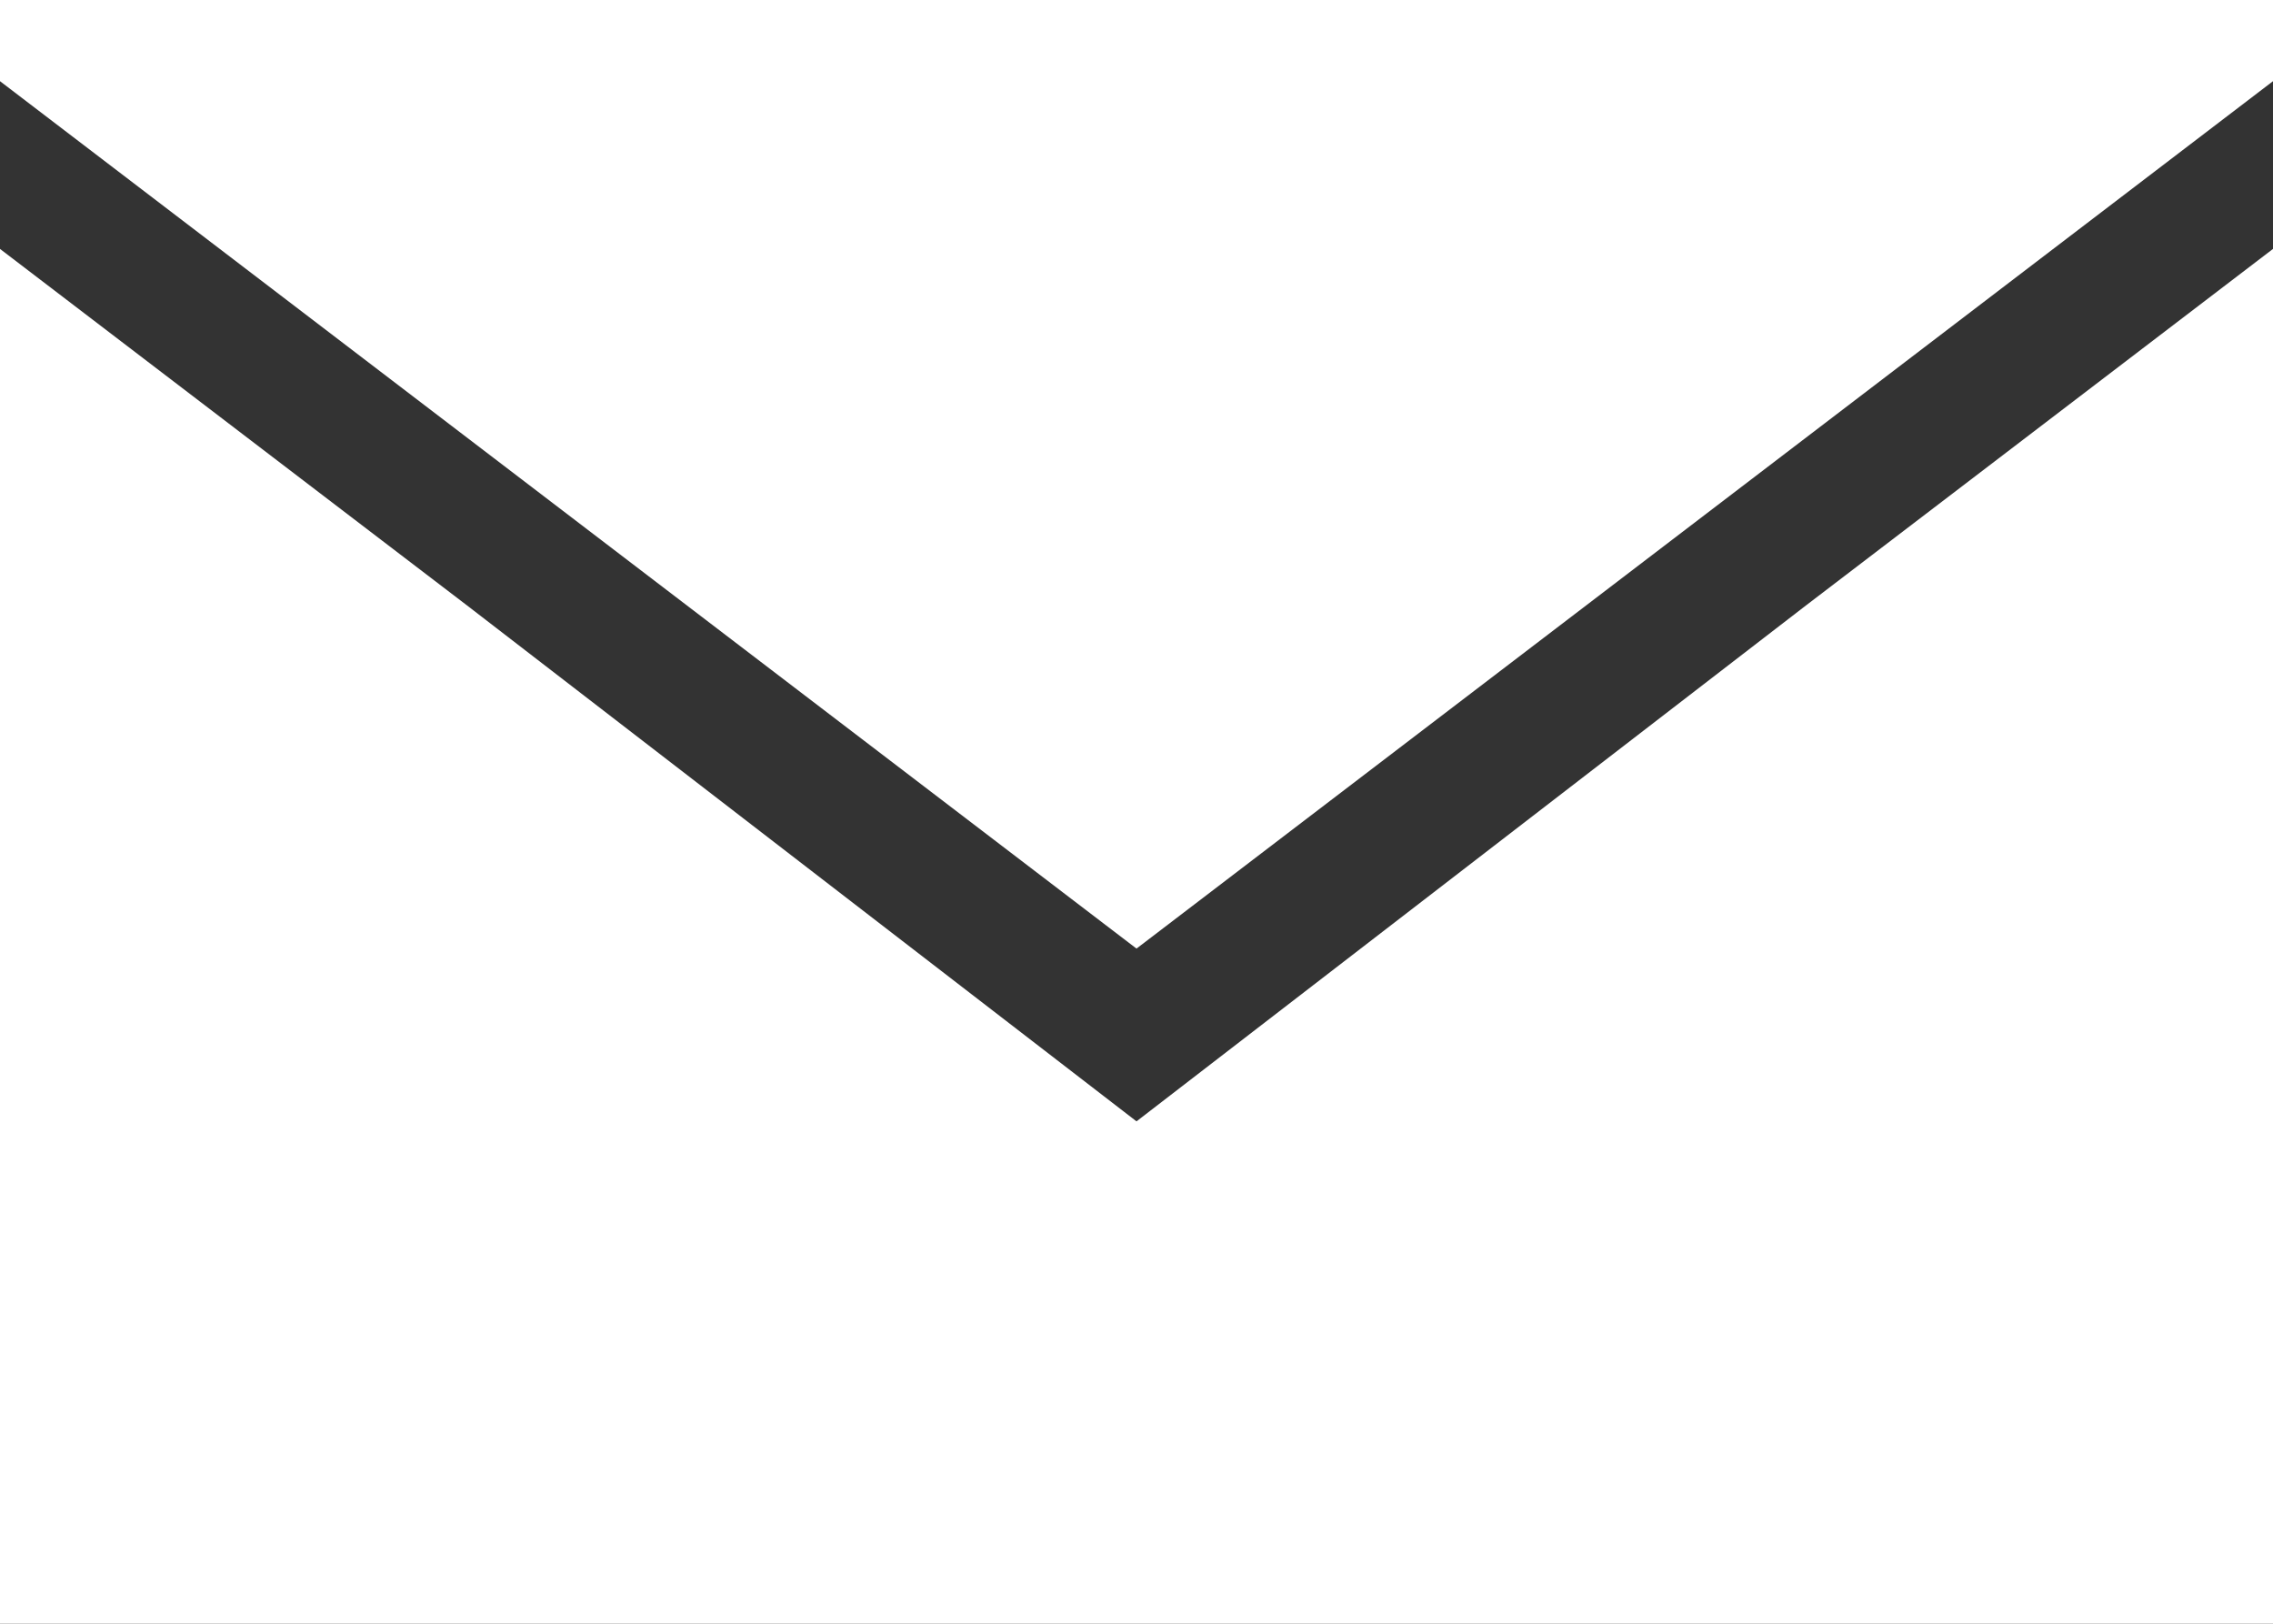
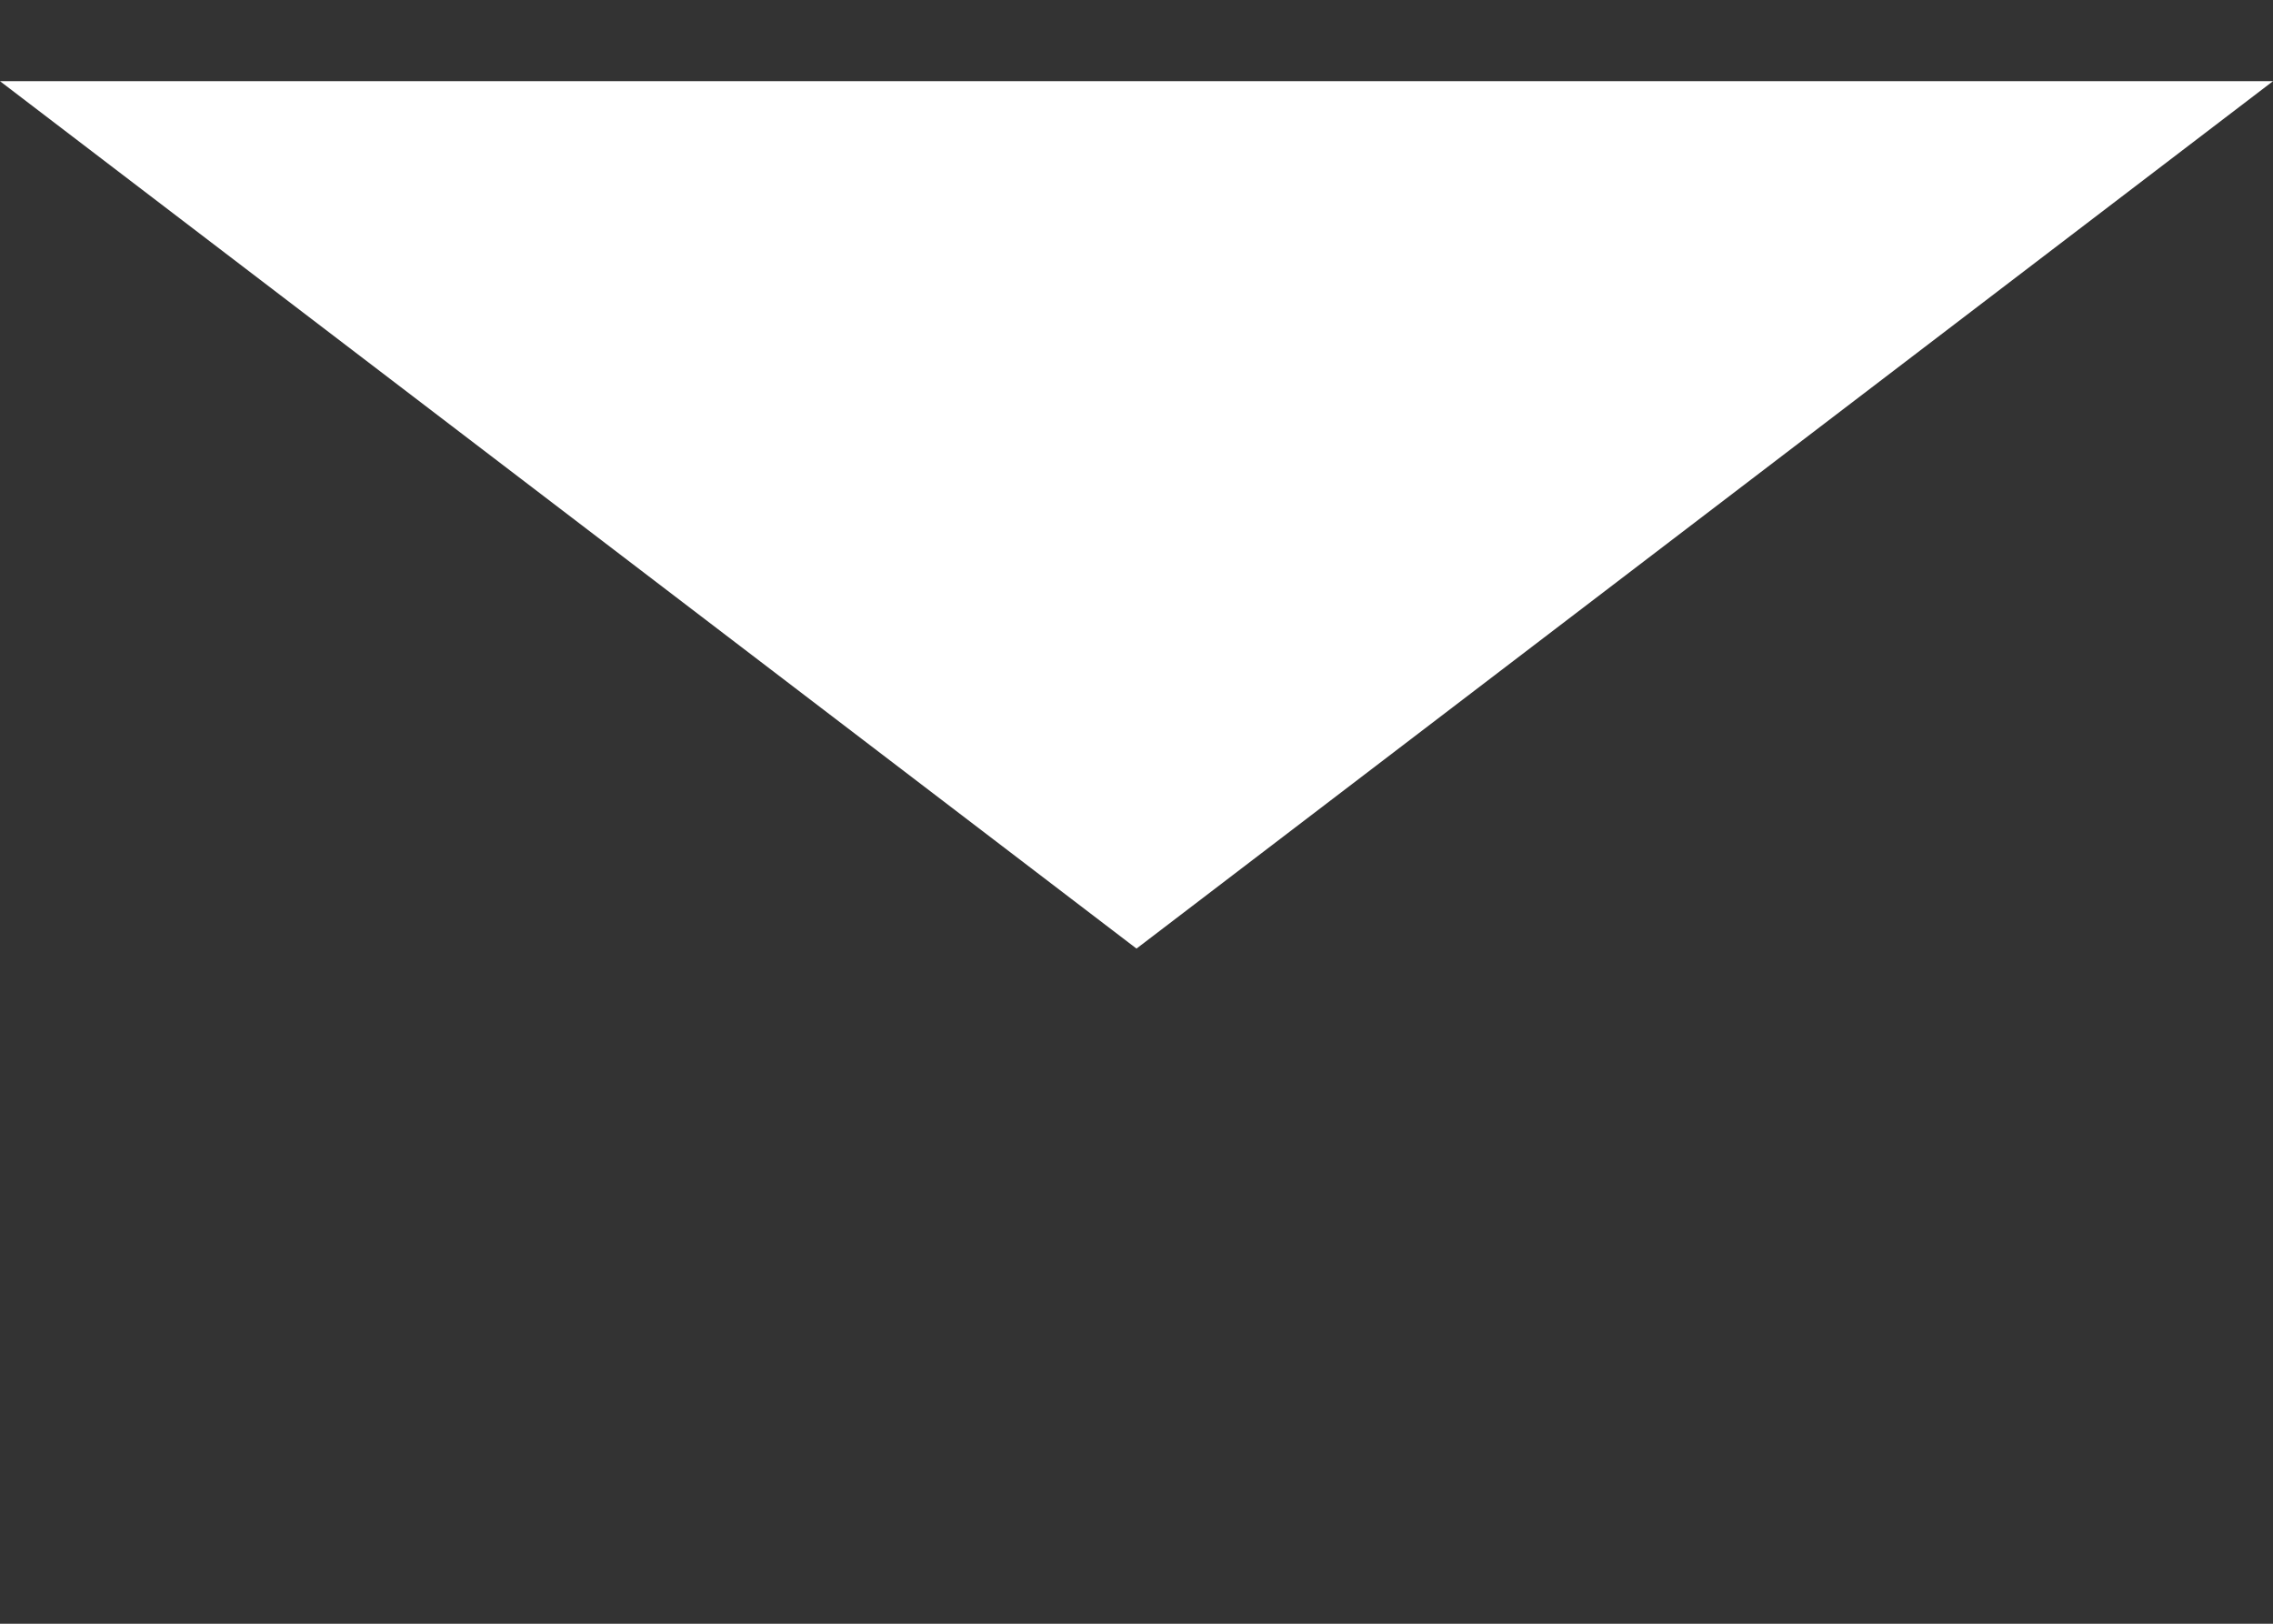
<svg xmlns="http://www.w3.org/2000/svg" width="14" height="10" viewBox="0 0 14 10" fill="none">
  <rect x="0" y="0" width="14" height="10" fill="#333333" stroke="none" />
-   <path d="M0 0V0.5L7 5.842L14 0.5V0H0Z" fill="white" />
-   <path d="M7 6.906L2.877 3.729L0 1.533V10H14V1.533L11.123 3.729L7 6.906Z" fill="white" />
+   <path d="M0 0V0.5L7 5.842L14 0.5H0Z" fill="white" />
</svg>